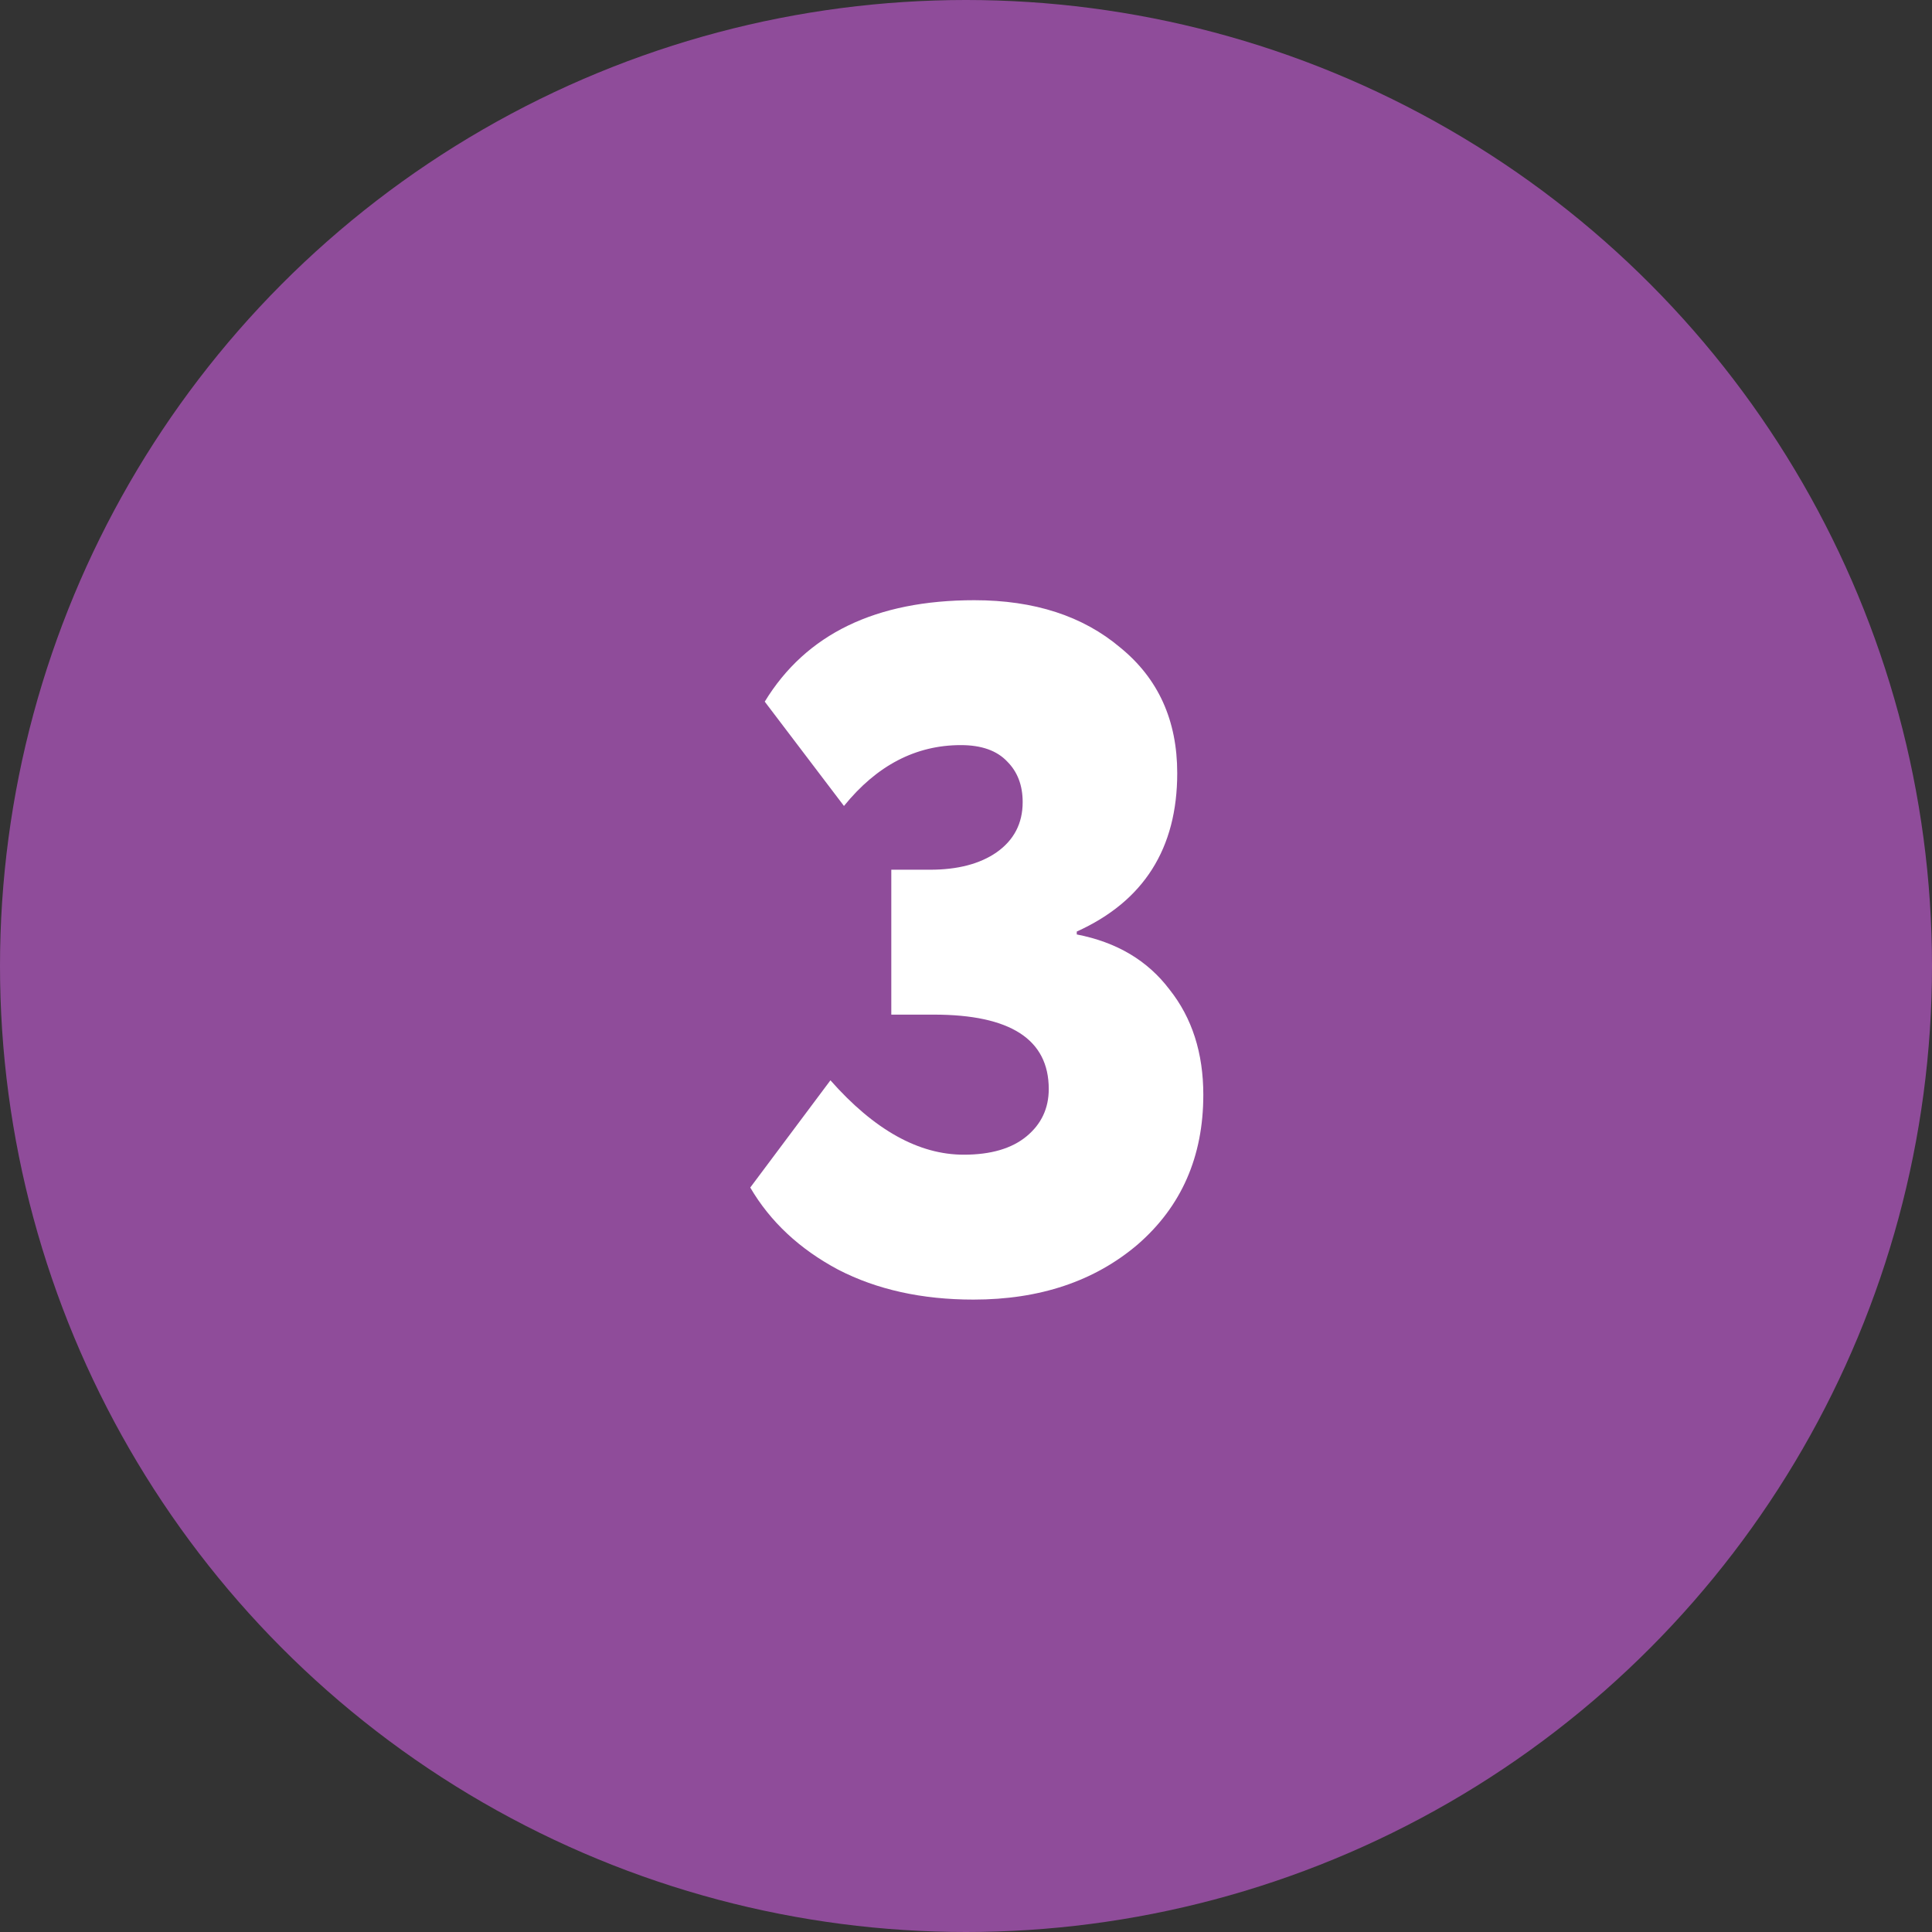
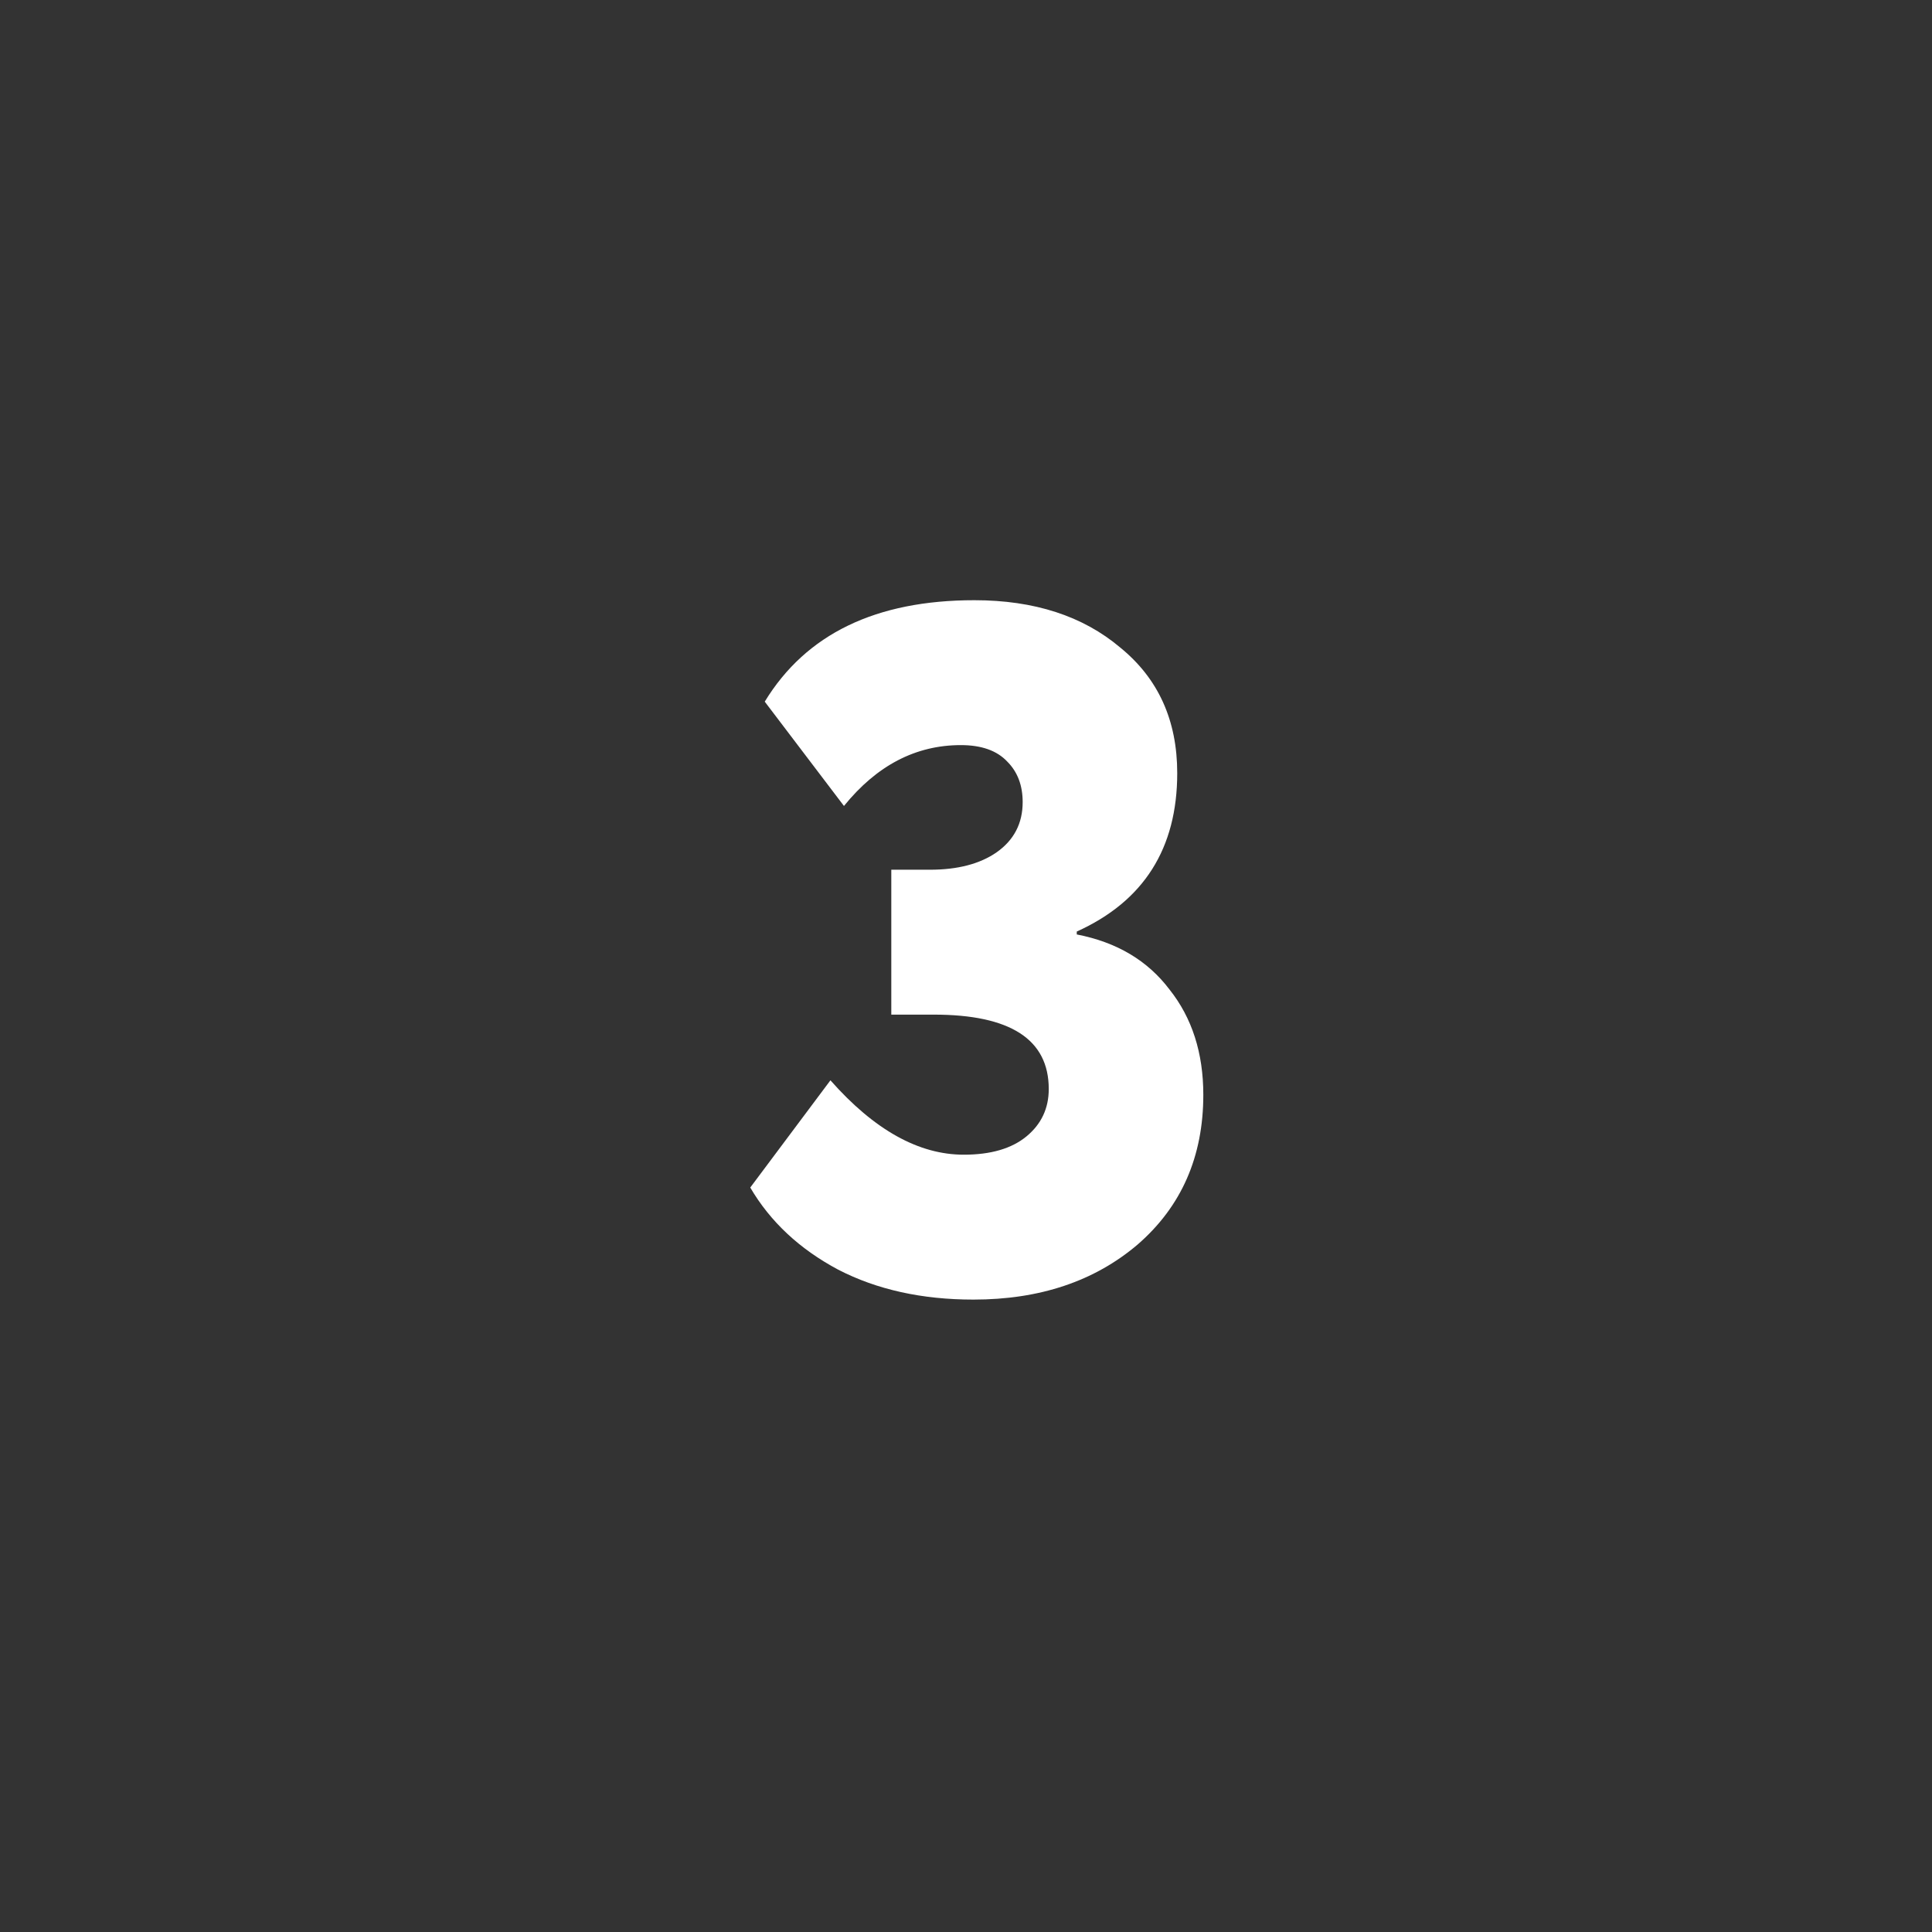
<svg xmlns="http://www.w3.org/2000/svg" width="60" height="60" viewBox="0 0 60 60" fill="none">
  <rect x="0" y="0" width="60" height="60" fill="#333333" stroke="none" />
-   <circle cx="30" cy="30" r="30" fill="#8F4C9A" />
  <path d="M30.23 40.36C28.63 40.36 27.23 40.05 26.03 39.43C24.83 38.79 23.92 37.94 23.3 36.88L25.79 33.55C27.15 35.09 28.53 35.86 29.93 35.86C30.77 35.86 31.42 35.67 31.88 35.29C32.34 34.91 32.57 34.42 32.57 33.82C32.57 32.28 31.38 31.51 29 31.51H27.68V27.01H28.88C29.74 27.01 30.43 26.83 30.95 26.47C31.49 26.09 31.76 25.57 31.76 24.91C31.76 24.39 31.6 23.97 31.28 23.65C30.96 23.31 30.48 23.14 29.84 23.14C28.44 23.14 27.23 23.77 26.21 25.03L23.75 21.79C25.03 19.69 27.2 18.64 30.26 18.64C32.12 18.64 33.63 19.13 34.79 20.11C35.97 21.07 36.56 22.37 36.56 24.01C36.56 26.35 35.52 27.99 33.44 28.93V29.02C34.68 29.26 35.64 29.83 36.32 30.73C37.02 31.61 37.37 32.7 37.37 34C37.37 35.92 36.69 37.47 35.33 38.65C33.99 39.79 32.29 40.36 30.23 40.36Z" fill="white" />
</svg>